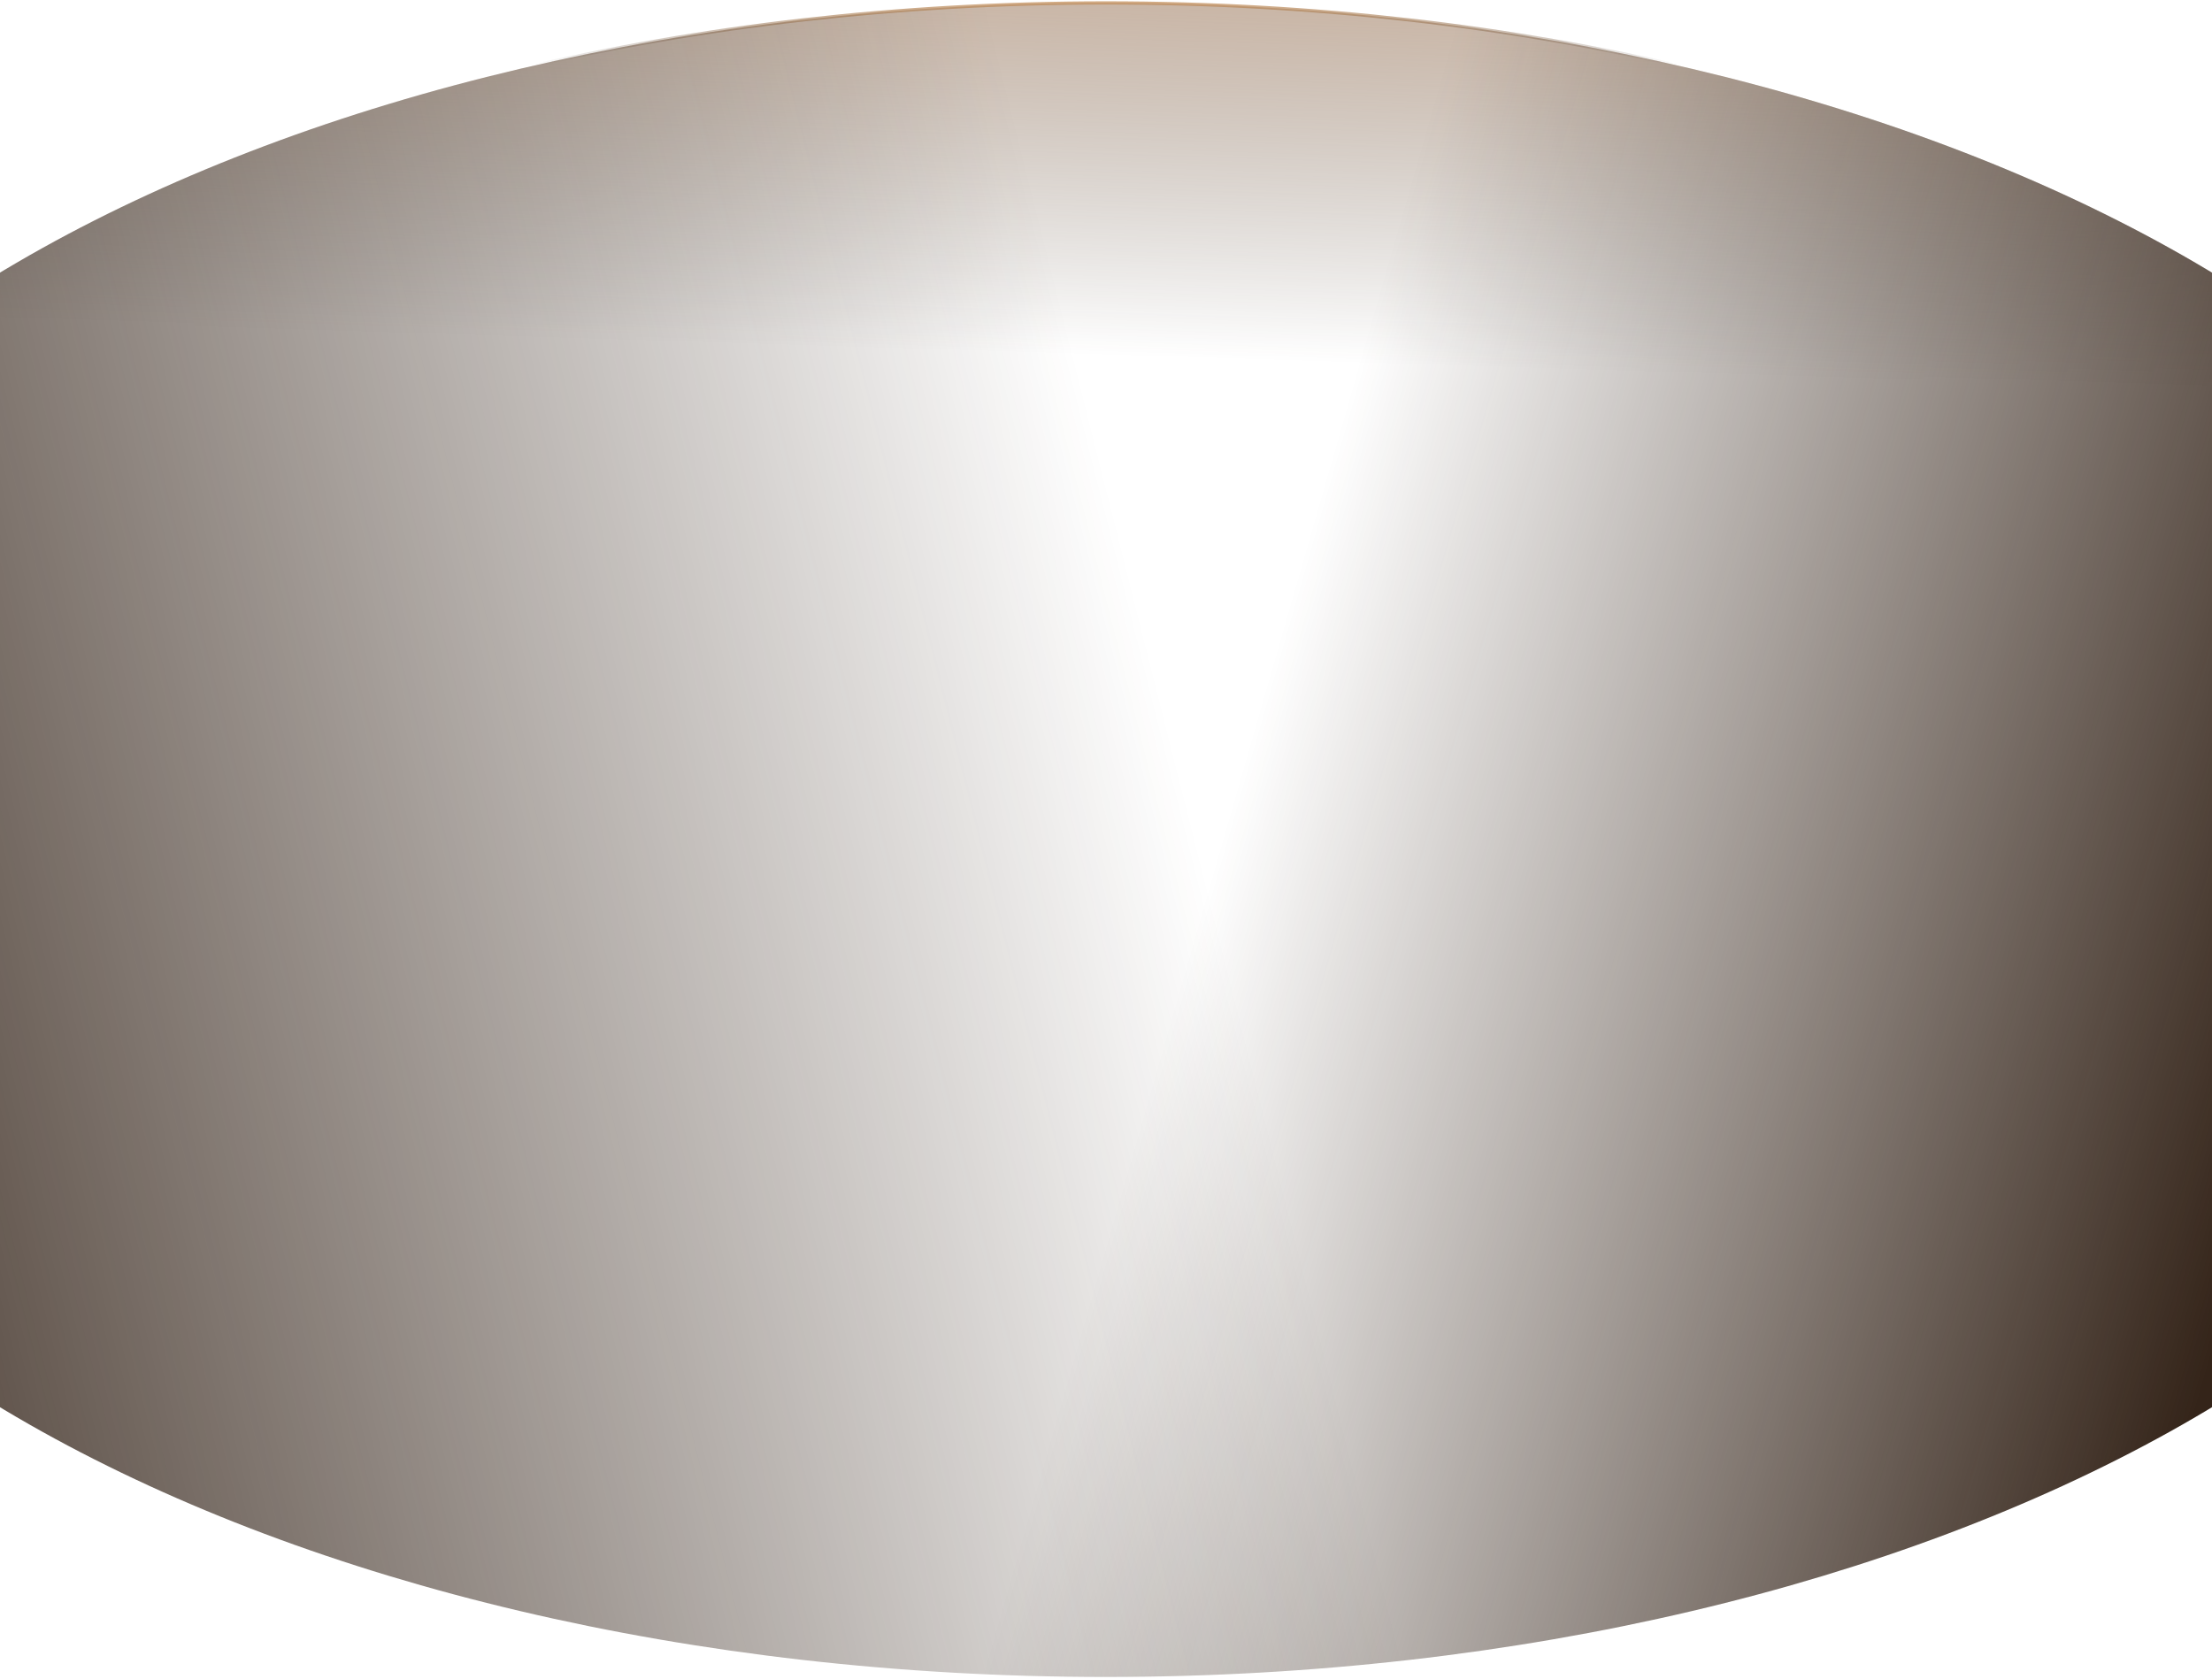
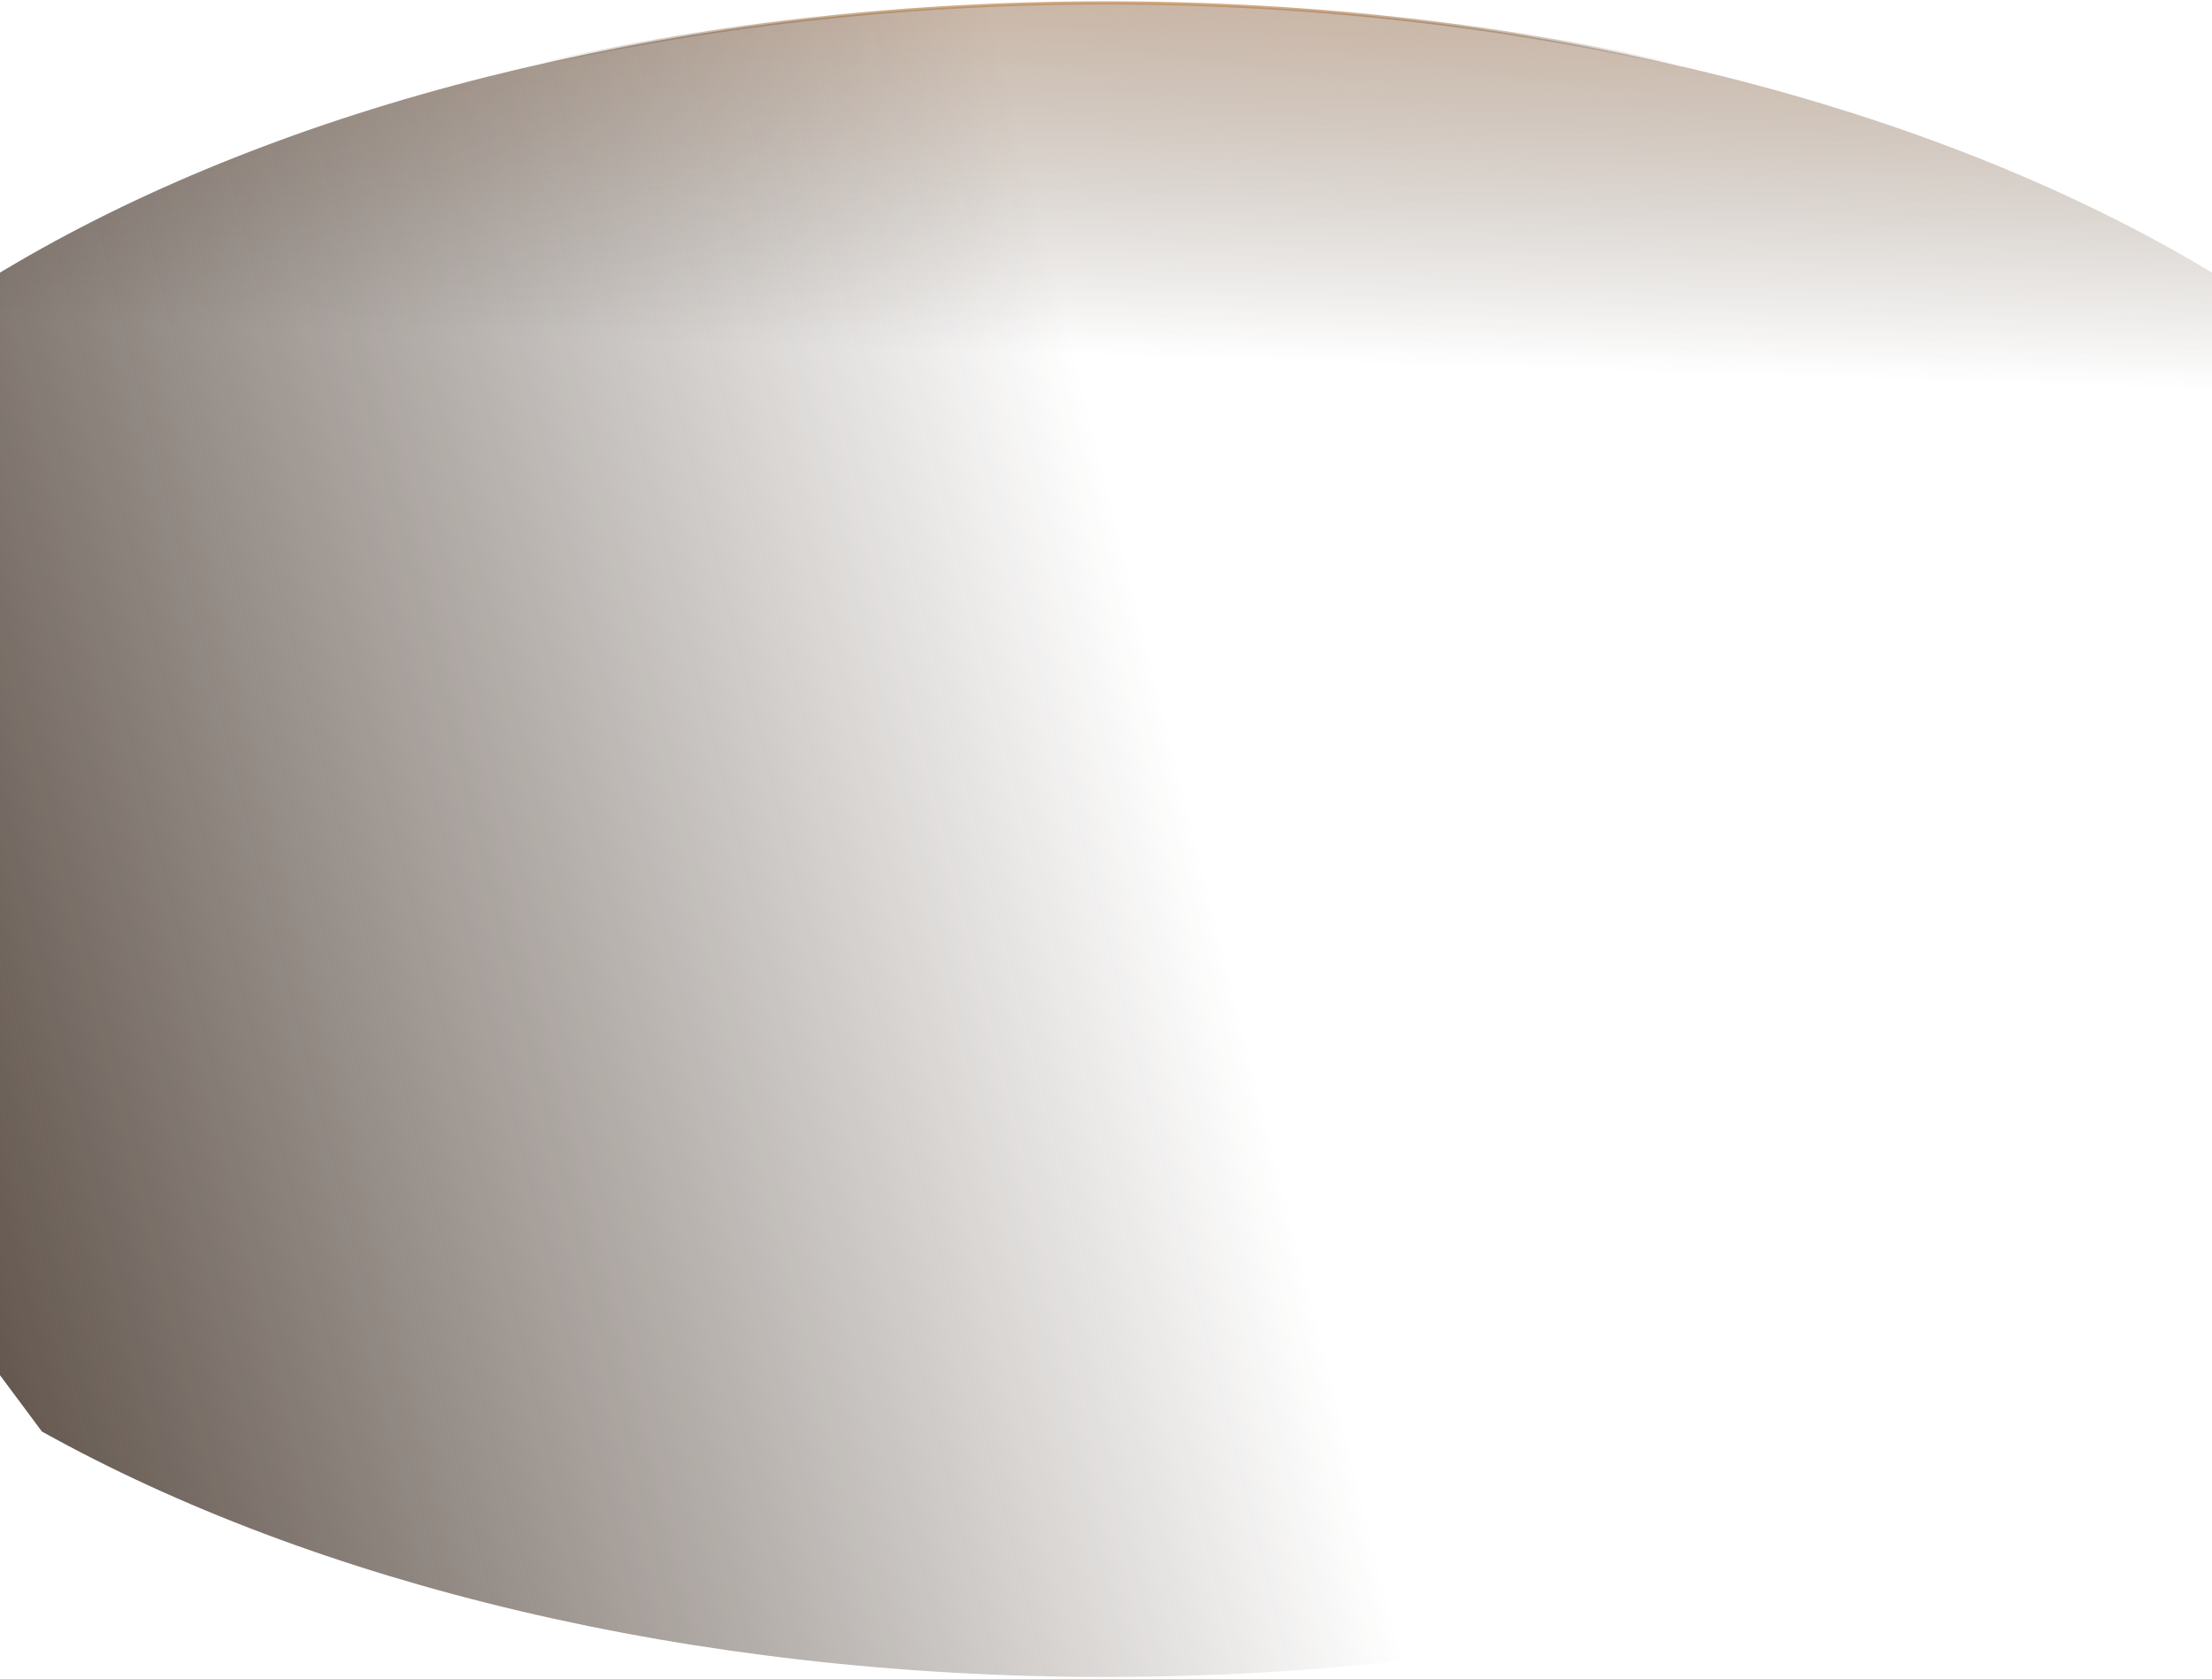
<svg xmlns="http://www.w3.org/2000/svg" width="1366" height="1037" viewBox="0 0 1366 1037" fill="none">
  <path d="M-246 518.8C-246 376.285 -142.278 247.053 25.877 153.392C193.999 59.75 426.325 1.8 683 1.8C939.675 1.8 1172 59.75 1340.12 153.392C1508.28 247.053 1612 376.285 1612 518.8C1612 661.315 1508.28 790.547 1340.12 884.207C1172 977.85 939.675 1035.8 683 1035.8C426.325 1035.8 193.999 977.85 25.877 884.207C-142.278 790.547 -246 661.315 -246 518.8Z" fill="url(#paint0_linear_7713_31785)" />
-   <path d="M-246 518.8C-246 376.285 -142.278 247.053 25.877 153.392C193.999 59.75 426.325 1.8 683 1.8C939.675 1.8 1172 59.75 1340.12 153.392C1508.28 247.053 1612 376.285 1612 518.8C1612 661.315 1508.28 790.547 1340.12 884.207C1172 977.85 939.675 1035.8 683 1035.8C426.325 1035.8 193.999 977.85 25.877 884.207C-142.278 790.547 -246 661.315 -246 518.8Z" fill="url(#paint1_linear_7713_31785)" />
-   <path d="M-246 518.8C-246 376.285 -142.278 247.053 25.877 153.392C193.999 59.75 426.325 1.8 683 1.8C939.675 1.8 1172 59.75 1340.12 153.392C1508.28 247.053 1612 376.285 1612 518.8C1612 661.315 1508.28 790.547 1340.12 884.207C1172 977.85 939.675 1035.8 683 1035.8C426.325 1035.8 193.999 977.85 25.877 884.207C-142.278 790.547 -246 661.315 -246 518.8Z" fill="url(#paint2_linear_7713_31785)" />
+   <path d="M-246 518.8C-246 376.285 -142.278 247.053 25.877 153.392C193.999 59.75 426.325 1.8 683 1.8C939.675 1.8 1172 59.75 1340.12 153.392C1508.28 247.053 1612 376.285 1612 518.8C1612 661.315 1508.28 790.547 1340.12 884.207C1172 977.85 939.675 1035.8 683 1035.8C426.325 1035.8 193.999 977.85 25.877 884.207Z" fill="url(#paint2_linear_7713_31785)" />
  <path d="M-246 518.8C-246 376.285 -142.278 247.053 25.877 153.392C193.999 59.75 426.325 1.8 683 1.8C939.675 1.8 1172 59.75 1340.12 153.392C1508.28 247.053 1612 376.285 1612 518.8C1612 661.315 1508.28 790.547 1340.12 884.207C1172 977.85 939.675 1035.8 683 1035.8C426.325 1035.8 193.999 977.85 25.877 884.207C-142.278 790.547 -246 661.315 -246 518.8Z" stroke="url(#paint3_linear_7713_31785)" stroke-width="2" />
  <defs>
    <linearGradient id="paint0_linear_7713_31785" x1="701.432" y1="220.435" x2="716.679" y2="-271.186" gradientUnits="userSpaceOnUse">
      <stop stop-color="#352719" stop-opacity="0" />
      <stop offset="1" stop-color="#ED9C5E" />
    </linearGradient>
    <linearGradient id="paint1_linear_7713_31785" x1="1558" y1="168.3" x2="908.055" y2="-18.093" gradientUnits="userSpaceOnUse">
      <stop stop-color="#342419" />
      <stop offset="1" stop-color="#342419" stop-opacity="0" />
    </linearGradient>
    <linearGradient id="paint2_linear_7713_31785" x1="-404" y1="262.8" x2="610.916" y2="7.529" gradientUnits="userSpaceOnUse">
      <stop stop-color="#342419" />
      <stop offset="1" stop-color="#342419" stop-opacity="0" />
    </linearGradient>
    <linearGradient id="paint3_linear_7713_31785" x1="683" y1="-11.7" x2="683" y2="39.8" gradientUnits="userSpaceOnUse">
      <stop stop-color="#F4B371" />
      <stop offset="1" stop-color="#342419" stop-opacity="0" />
    </linearGradient>
  </defs>
</svg>